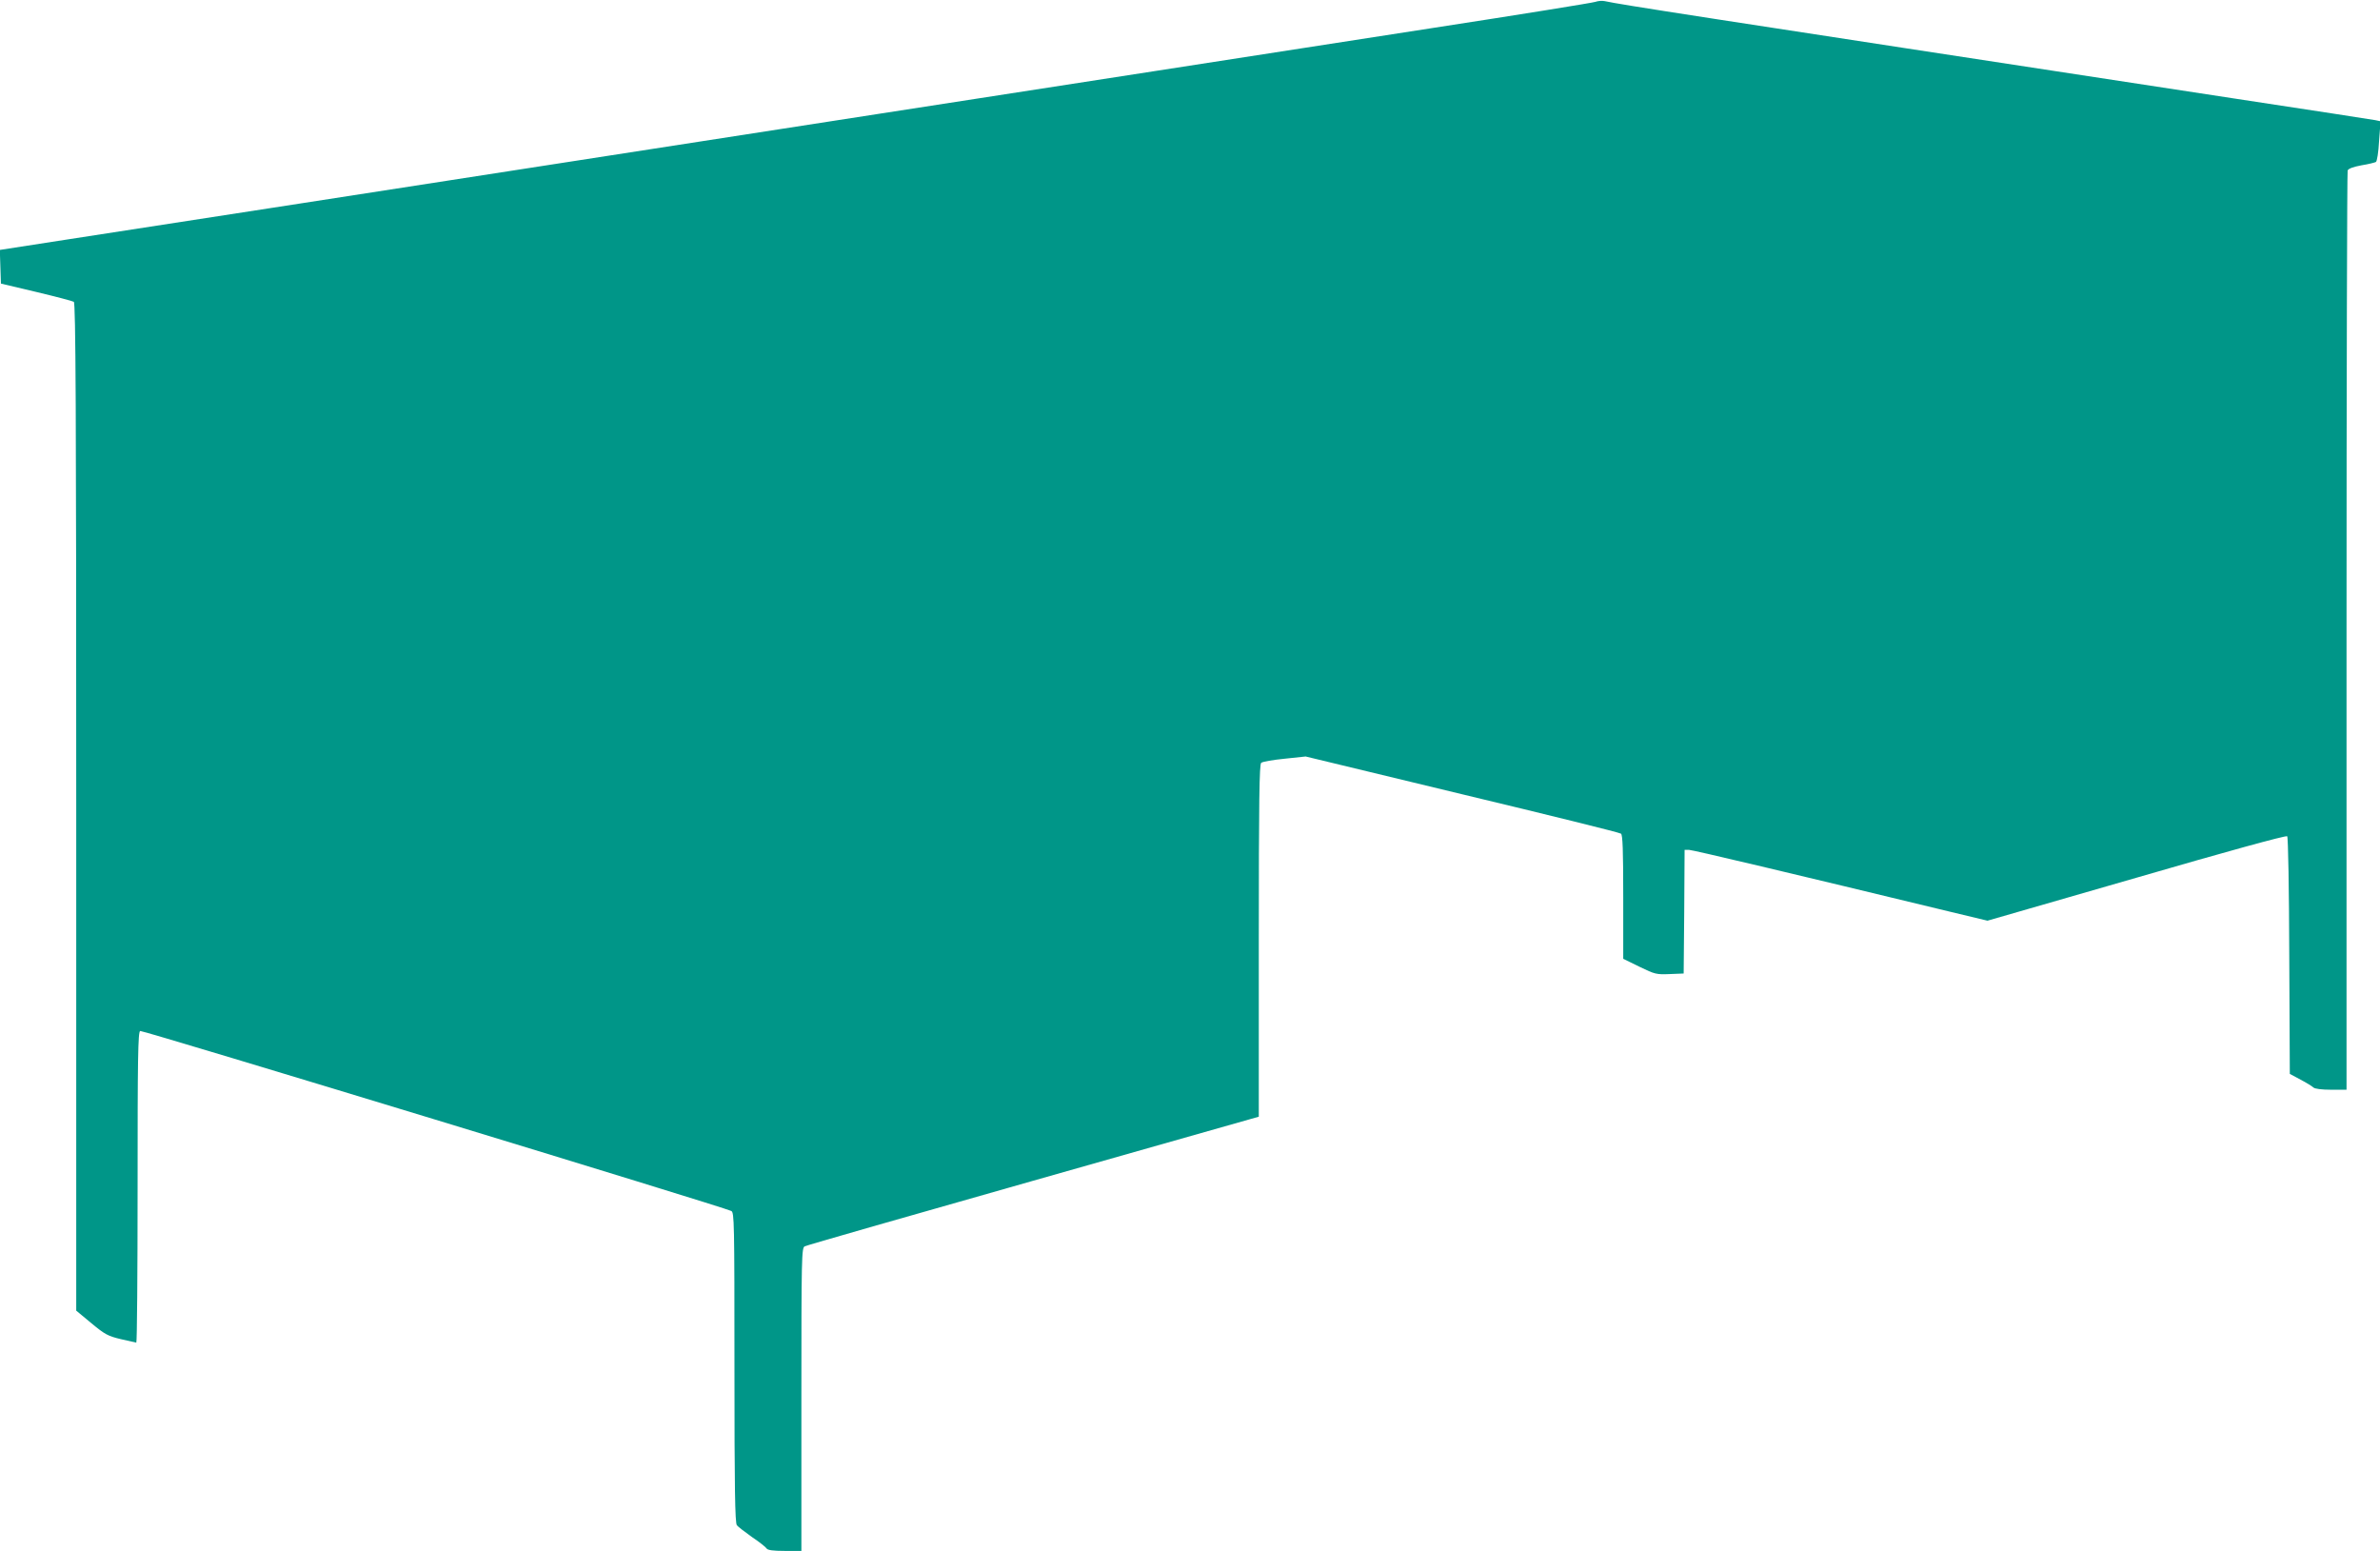
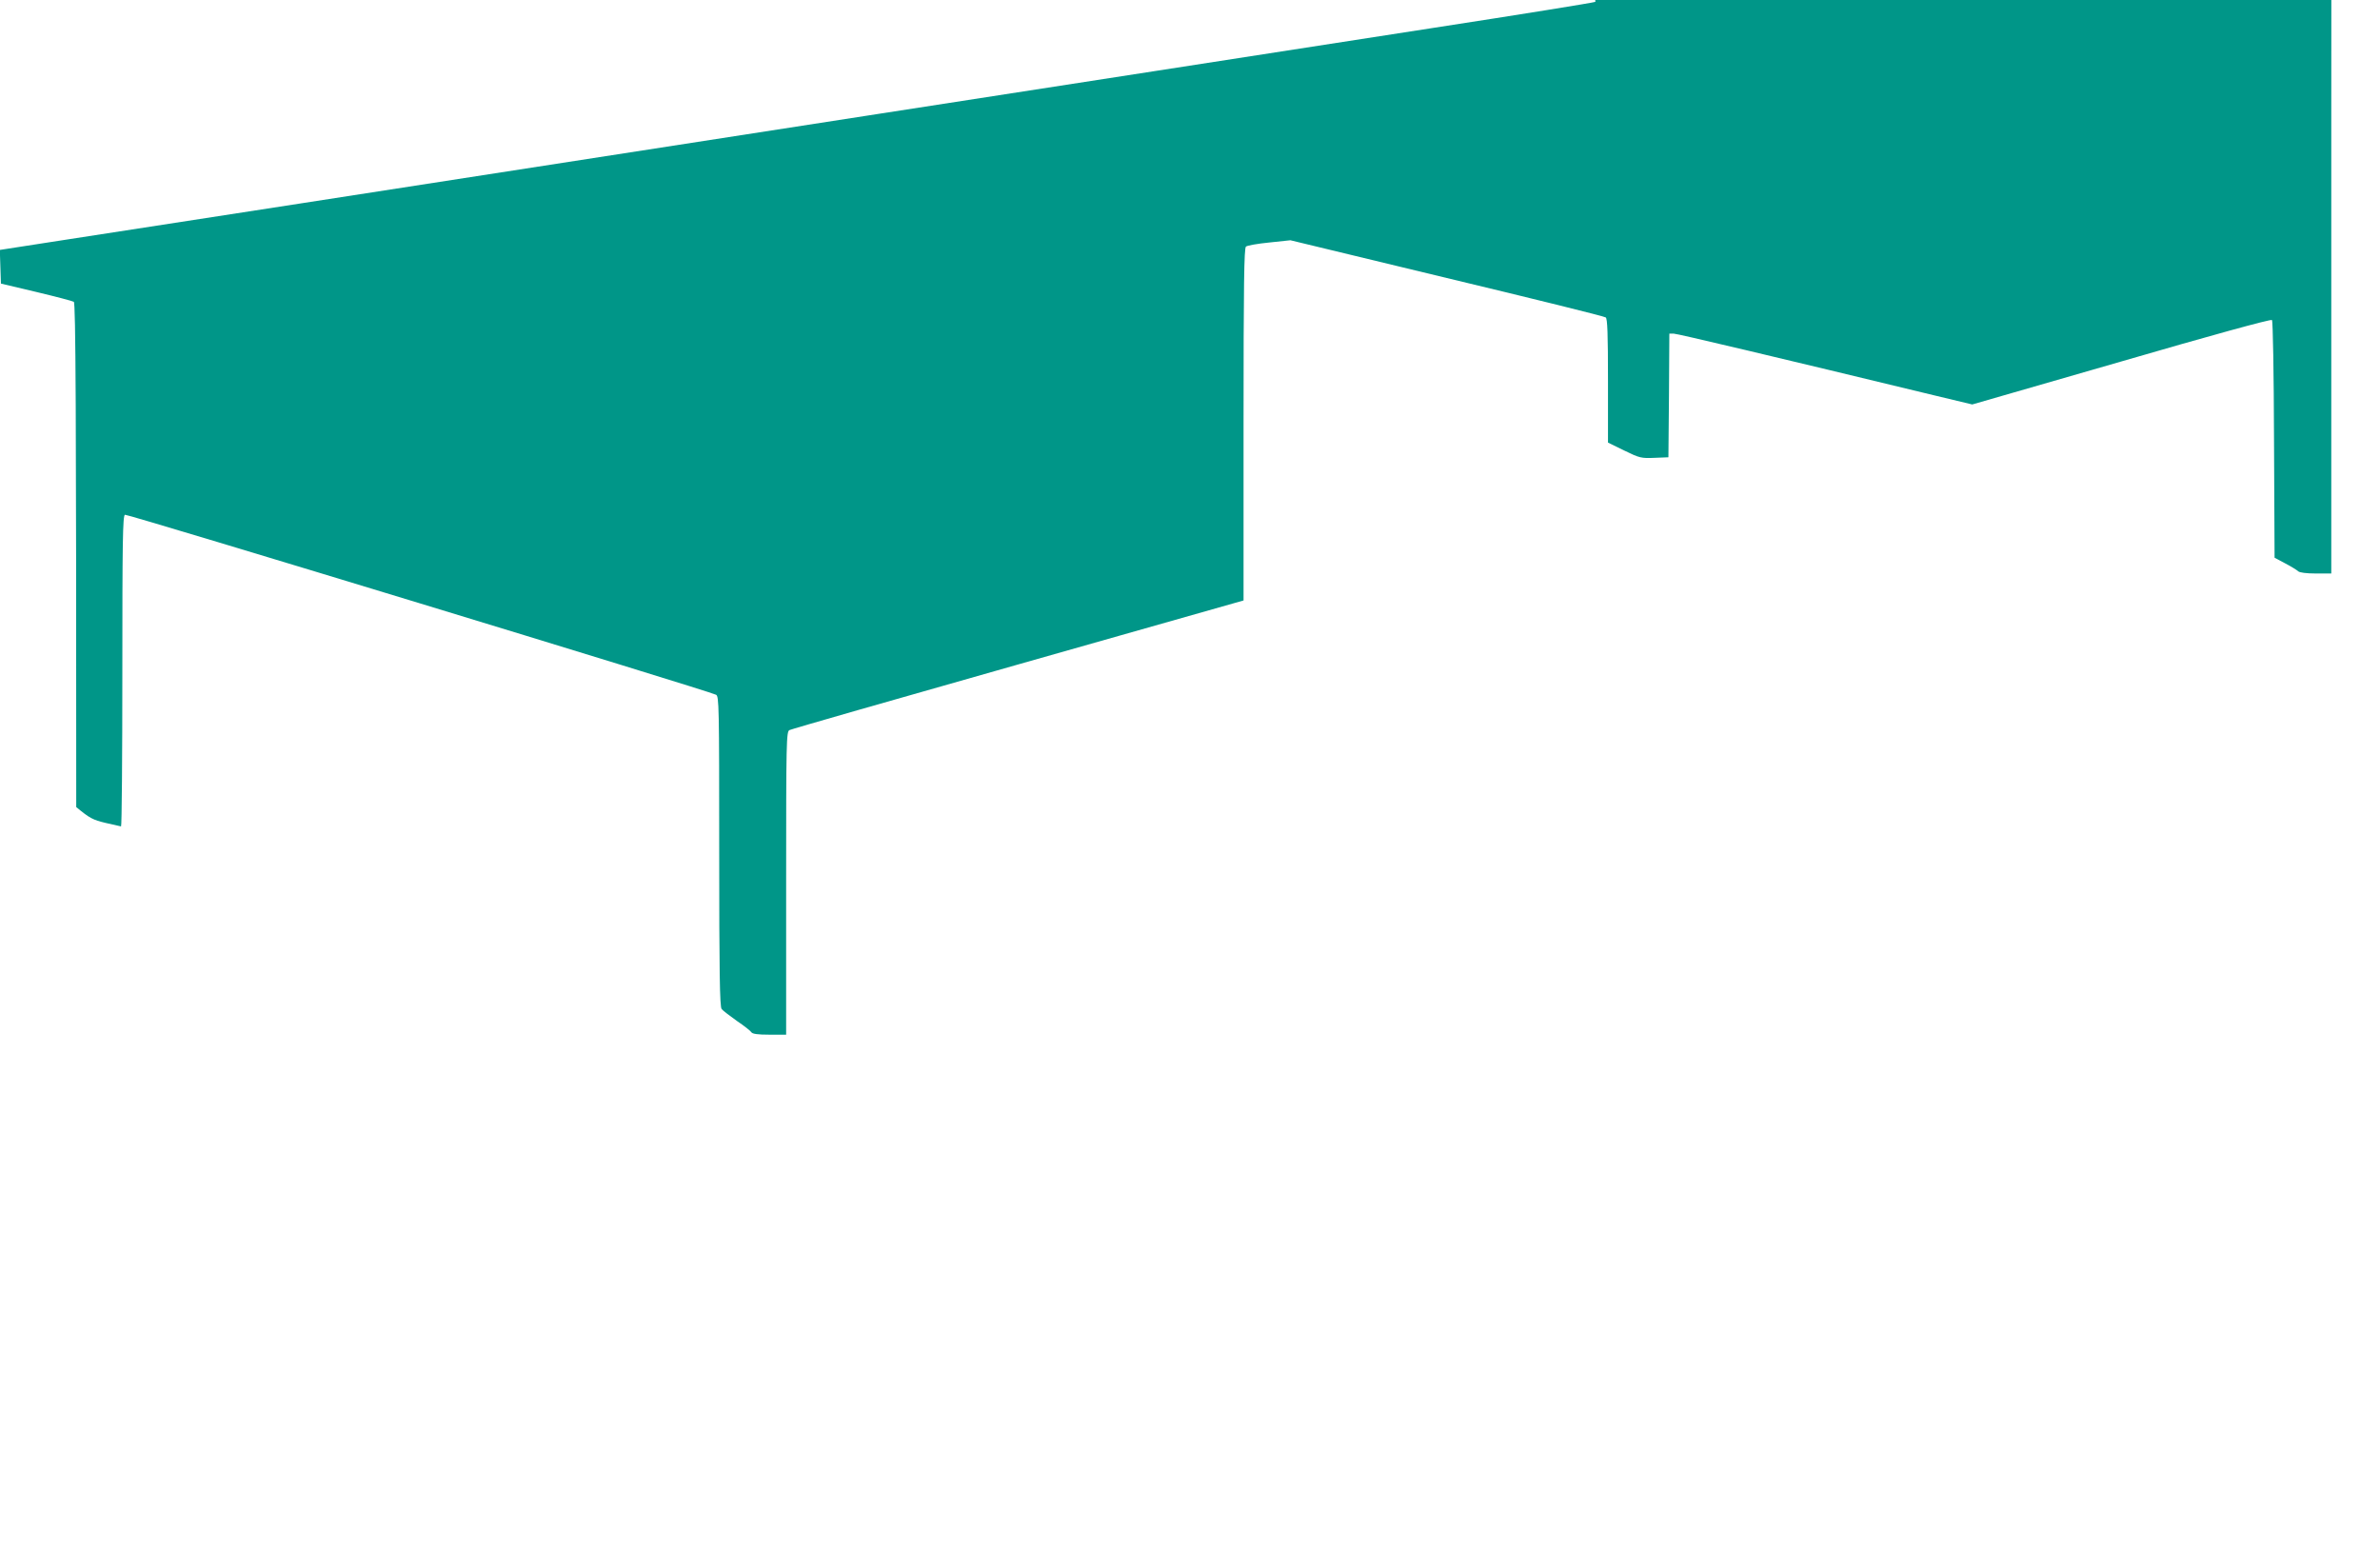
<svg xmlns="http://www.w3.org/2000/svg" version="1.0" width="1280pt" height="834pt" viewBox="0 0 1280 834" preserveAspectRatio="xMidYMid meet">
  <g transform="translate(0,834) scale(0.1,-0.1)" fill="#009688" stroke="none">
-     <path d="M8580 8330 c-14 -5 -403 -68 -865 -139 -462 -72 -1132 -176 -1490 -231 -357 -55 -1026 -159 -1485 -230 -928 -144 -1820 -282 -3130 -485 -481 -74 -1041 -161 -1243 -192 l-368 -57 3 -90 3 -91 190 -45 c105 -25 196 -49 202 -53 10 -7 13 -561 13 -2717 l0 -2708 82 -68 c72 -60 90 -69 157 -85 42 -10 79 -18 84 -19 4 0 7 376 7 835 0 692 2 837 14 841 12 5 3139 -947 3179 -968 16 -8 17 -58 17 -841 0 -652 3 -837 13 -849 6 -8 44 -37 82 -64 39 -26 74 -54 78 -61 6 -9 35 -13 97 -13 l90 0 0 815 c0 765 1 815 18 823 9 5 563 164 1230 353 l1212 344 0 946 c0 762 3 949 13 957 7 6 64 16 126 22 l113 12 841 -203 c463 -111 848 -206 855 -212 9 -7 12 -88 12 -341 l0 -332 88 -43 c82 -40 91 -42 162 -39 l75 3 3 333 2 332 23 0 c19 0 550 -126 1414 -335 l192 -46 801 231 c478 139 805 229 811 223 5 -5 10 -282 11 -643 l3 -635 58 -31 c31 -16 63 -36 69 -42 7 -7 44 -12 95 -12 l83 0 0 2464 c0 1355 3 2471 6 2479 3 10 31 20 74 28 38 6 73 15 78 18 6 3 14 54 17 112 l8 107 -29 6 c-16 3 -353 55 -749 115 -3009 460 -3296 504 -3395 525 -14 3 -36 1 -50 -4z" />
+     <path d="M8580 8330 c-14 -5 -403 -68 -865 -139 -462 -72 -1132 -176 -1490 -231 -357 -55 -1026 -159 -1485 -230 -928 -144 -1820 -282 -3130 -485 -481 -74 -1041 -161 -1243 -192 l-368 -57 3 -90 3 -91 190 -45 c105 -25 196 -49 202 -53 10 -7 13 -561 13 -2717 c72 -60 90 -69 157 -85 42 -10 79 -18 84 -19 4 0 7 376 7 835 0 692 2 837 14 841 12 5 3139 -947 3179 -968 16 -8 17 -58 17 -841 0 -652 3 -837 13 -849 6 -8 44 -37 82 -64 39 -26 74 -54 78 -61 6 -9 35 -13 97 -13 l90 0 0 815 c0 765 1 815 18 823 9 5 563 164 1230 353 l1212 344 0 946 c0 762 3 949 13 957 7 6 64 16 126 22 l113 12 841 -203 c463 -111 848 -206 855 -212 9 -7 12 -88 12 -341 l0 -332 88 -43 c82 -40 91 -42 162 -39 l75 3 3 333 2 332 23 0 c19 0 550 -126 1414 -335 l192 -46 801 231 c478 139 805 229 811 223 5 -5 10 -282 11 -643 l3 -635 58 -31 c31 -16 63 -36 69 -42 7 -7 44 -12 95 -12 l83 0 0 2464 c0 1355 3 2471 6 2479 3 10 31 20 74 28 38 6 73 15 78 18 6 3 14 54 17 112 l8 107 -29 6 c-16 3 -353 55 -749 115 -3009 460 -3296 504 -3395 525 -14 3 -36 1 -50 -4z" />
  </g>
</svg>